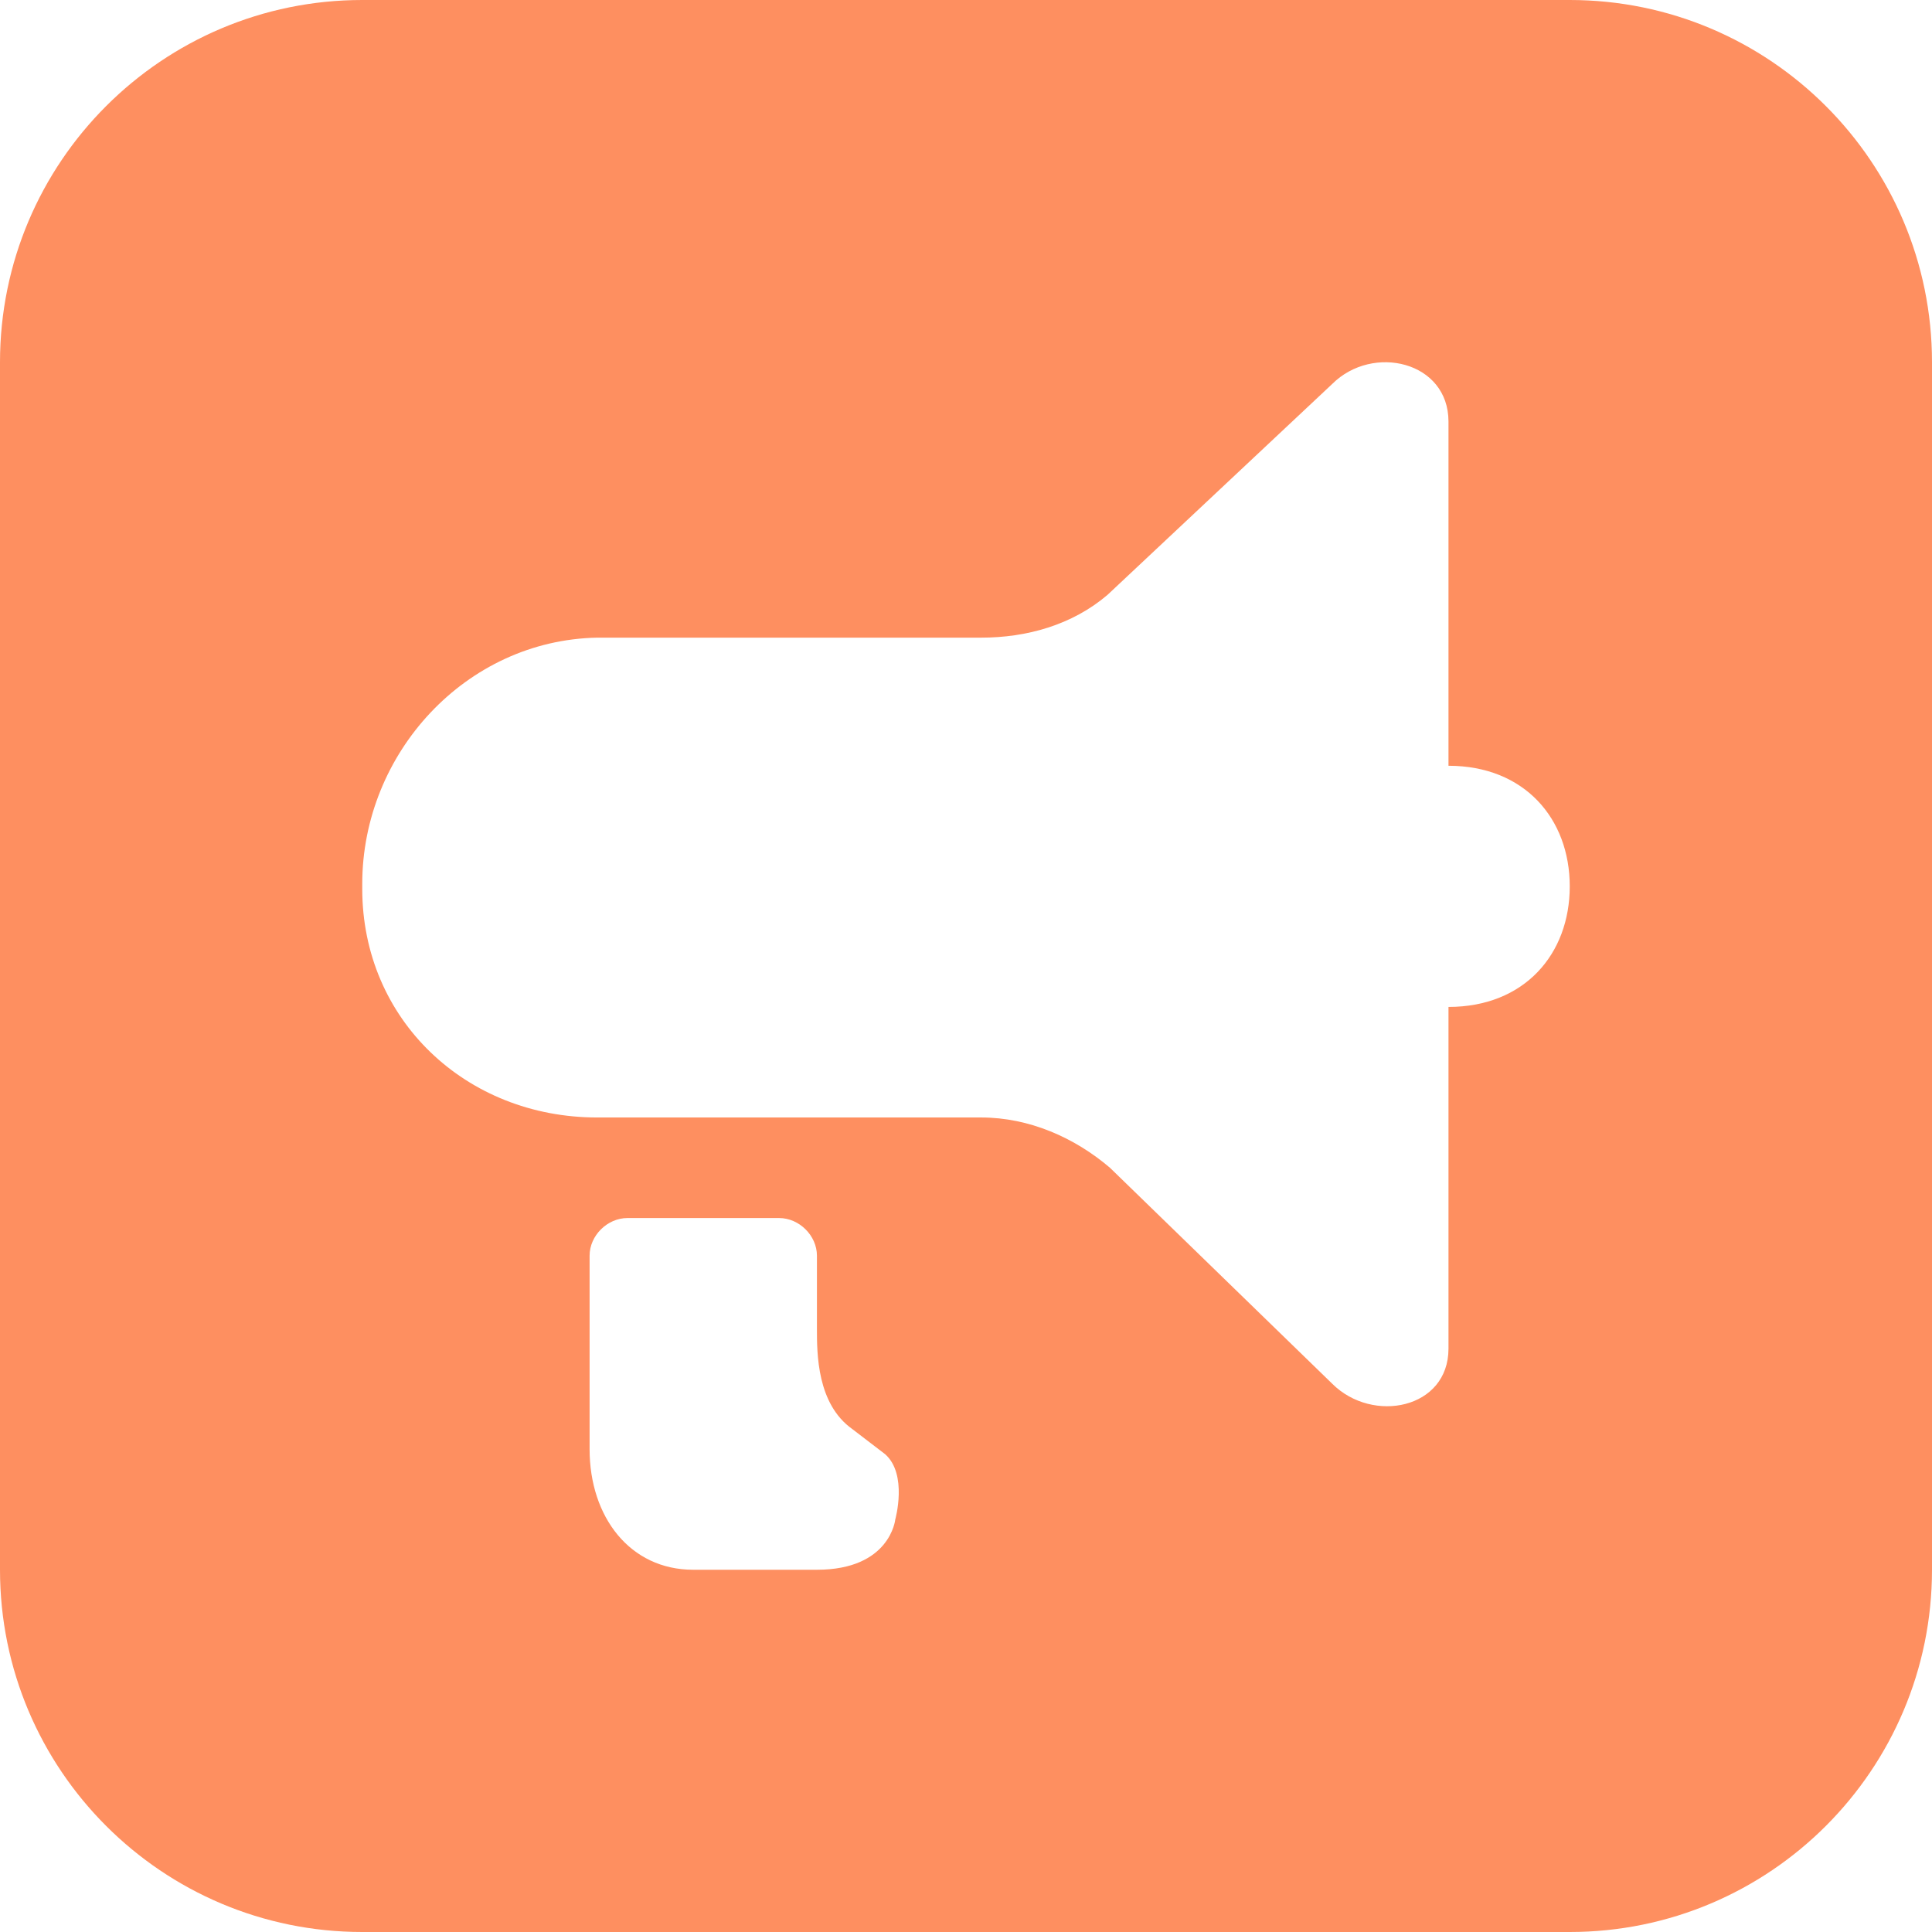
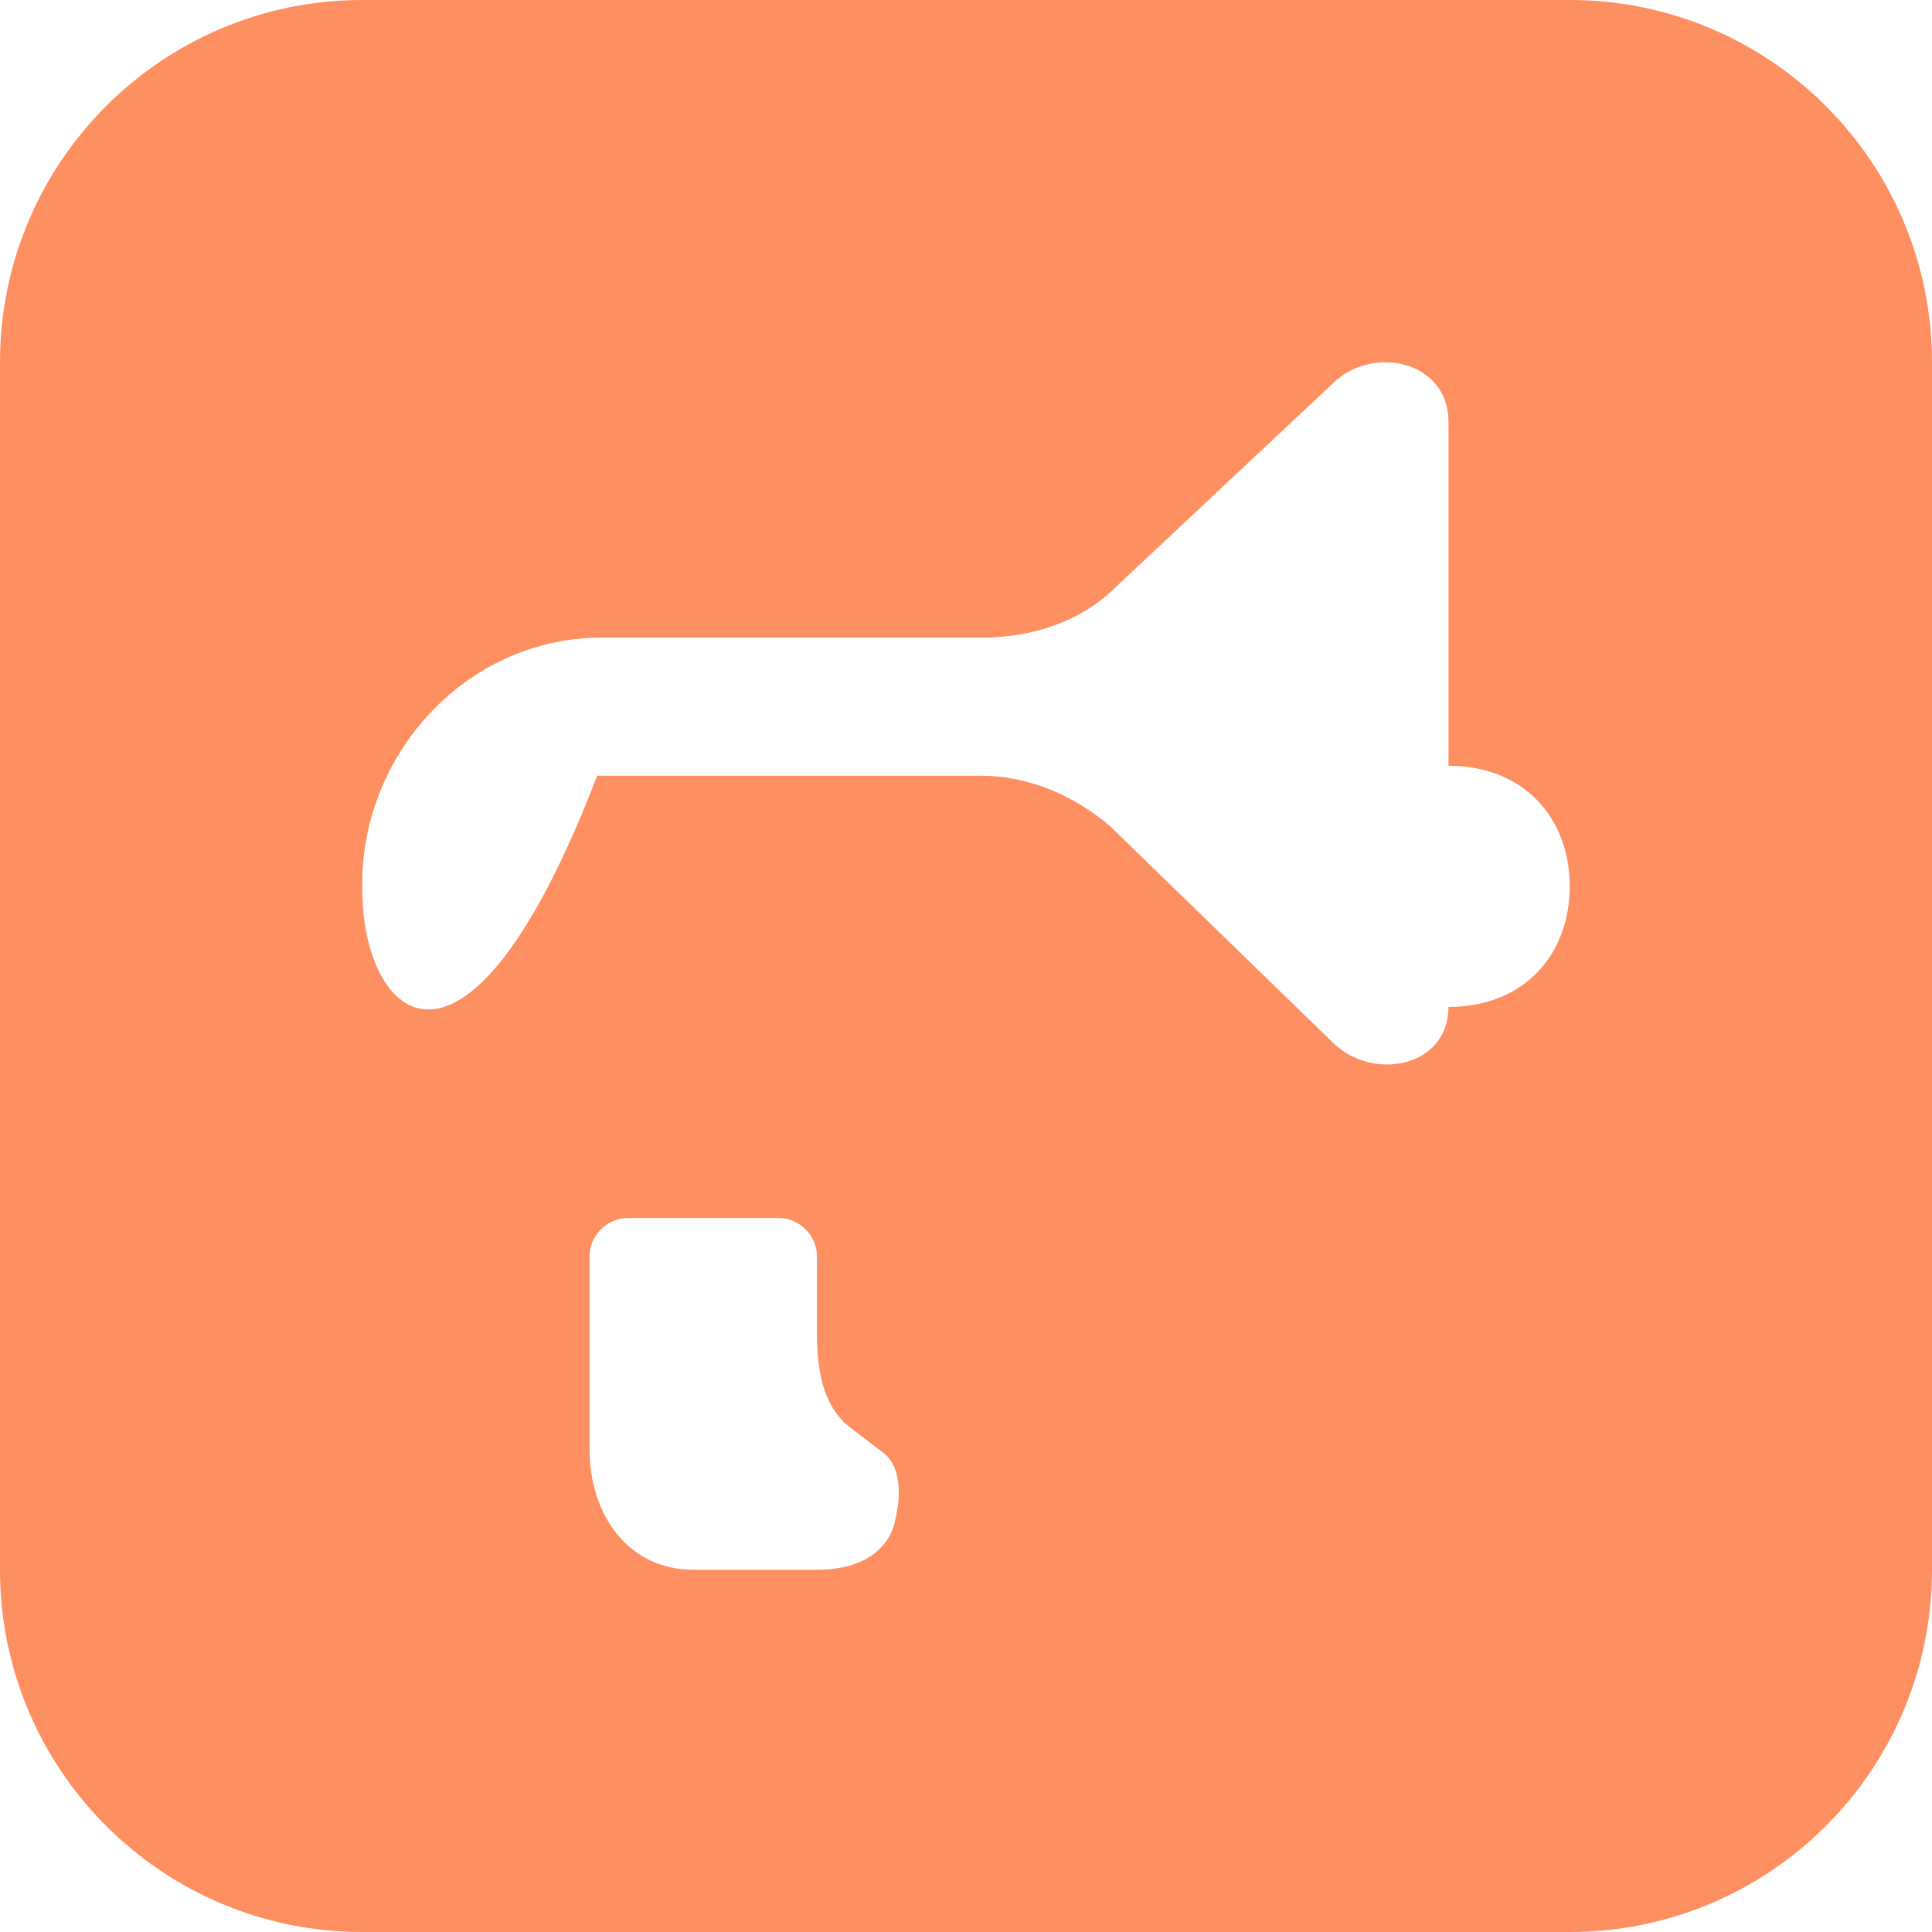
<svg xmlns="http://www.w3.org/2000/svg" class="icon" width="200px" height="200.00px" viewBox="0 0 1024 1024" version="1.1">
-   <path d="M832 0H192C85.968 0 0 85.968 0 192v640c0 106.032 85.968 192 192 192h640c106.032 0 192-85.968 192-192V192C1024 85.968 938.032 0 832 0zM474.512 805.36S471.84 832 433.008 832h-65.616c-33.472 0-54.896-27.952-54.896-63.92V665.552c0-10.656 9.376-19.968 20.08-19.968h80.336c10.704 0 20.08 9.312 20.08 19.968v38.624c0 13.312 0 39.936 18.736 53.248l17.408 13.328c12.08 10.656 5.376 34.608 5.376 34.608z m293.216-271.664v181.12c0 31.936-40.176 39.936-61.584 18.624l-117.84-114.496c-18.736-16-42.848-26.656-68.272-26.656h-203.52C246.896 592.288 192 540.368 192 471.12v-2.656c0-69.248 54.896-129.168 124.512-130.496h203.52c24.08 0 48.176-6.672 66.928-22.64l119.184-111.856c21.408-21.312 61.584-11.984 61.584 19.968v182.432c40.176 0 64.272 27.968 64.272 63.92 0 35.968-24.096 63.904-64.272 63.904z" fill="#FE8F60" />
+   <path d="M832 0H192C85.968 0 0 85.968 0 192v640c0 106.032 85.968 192 192 192h640c106.032 0 192-85.968 192-192V192C1024 85.968 938.032 0 832 0zM474.512 805.36S471.84 832 433.008 832h-65.616c-33.472 0-54.896-27.952-54.896-63.92V665.552c0-10.656 9.376-19.968 20.08-19.968h80.336c10.704 0 20.08 9.312 20.08 19.968v38.624c0 13.312 0 39.936 18.736 53.248l17.408 13.328c12.08 10.656 5.376 34.608 5.376 34.608z m293.216-271.664c0 31.936-40.176 39.936-61.584 18.624l-117.84-114.496c-18.736-16-42.848-26.656-68.272-26.656h-203.52C246.896 592.288 192 540.368 192 471.12v-2.656c0-69.248 54.896-129.168 124.512-130.496h203.52c24.08 0 48.176-6.672 66.928-22.64l119.184-111.856c21.408-21.312 61.584-11.984 61.584 19.968v182.432c40.176 0 64.272 27.968 64.272 63.92 0 35.968-24.096 63.904-64.272 63.904z" fill="#FE8F60" />
</svg>